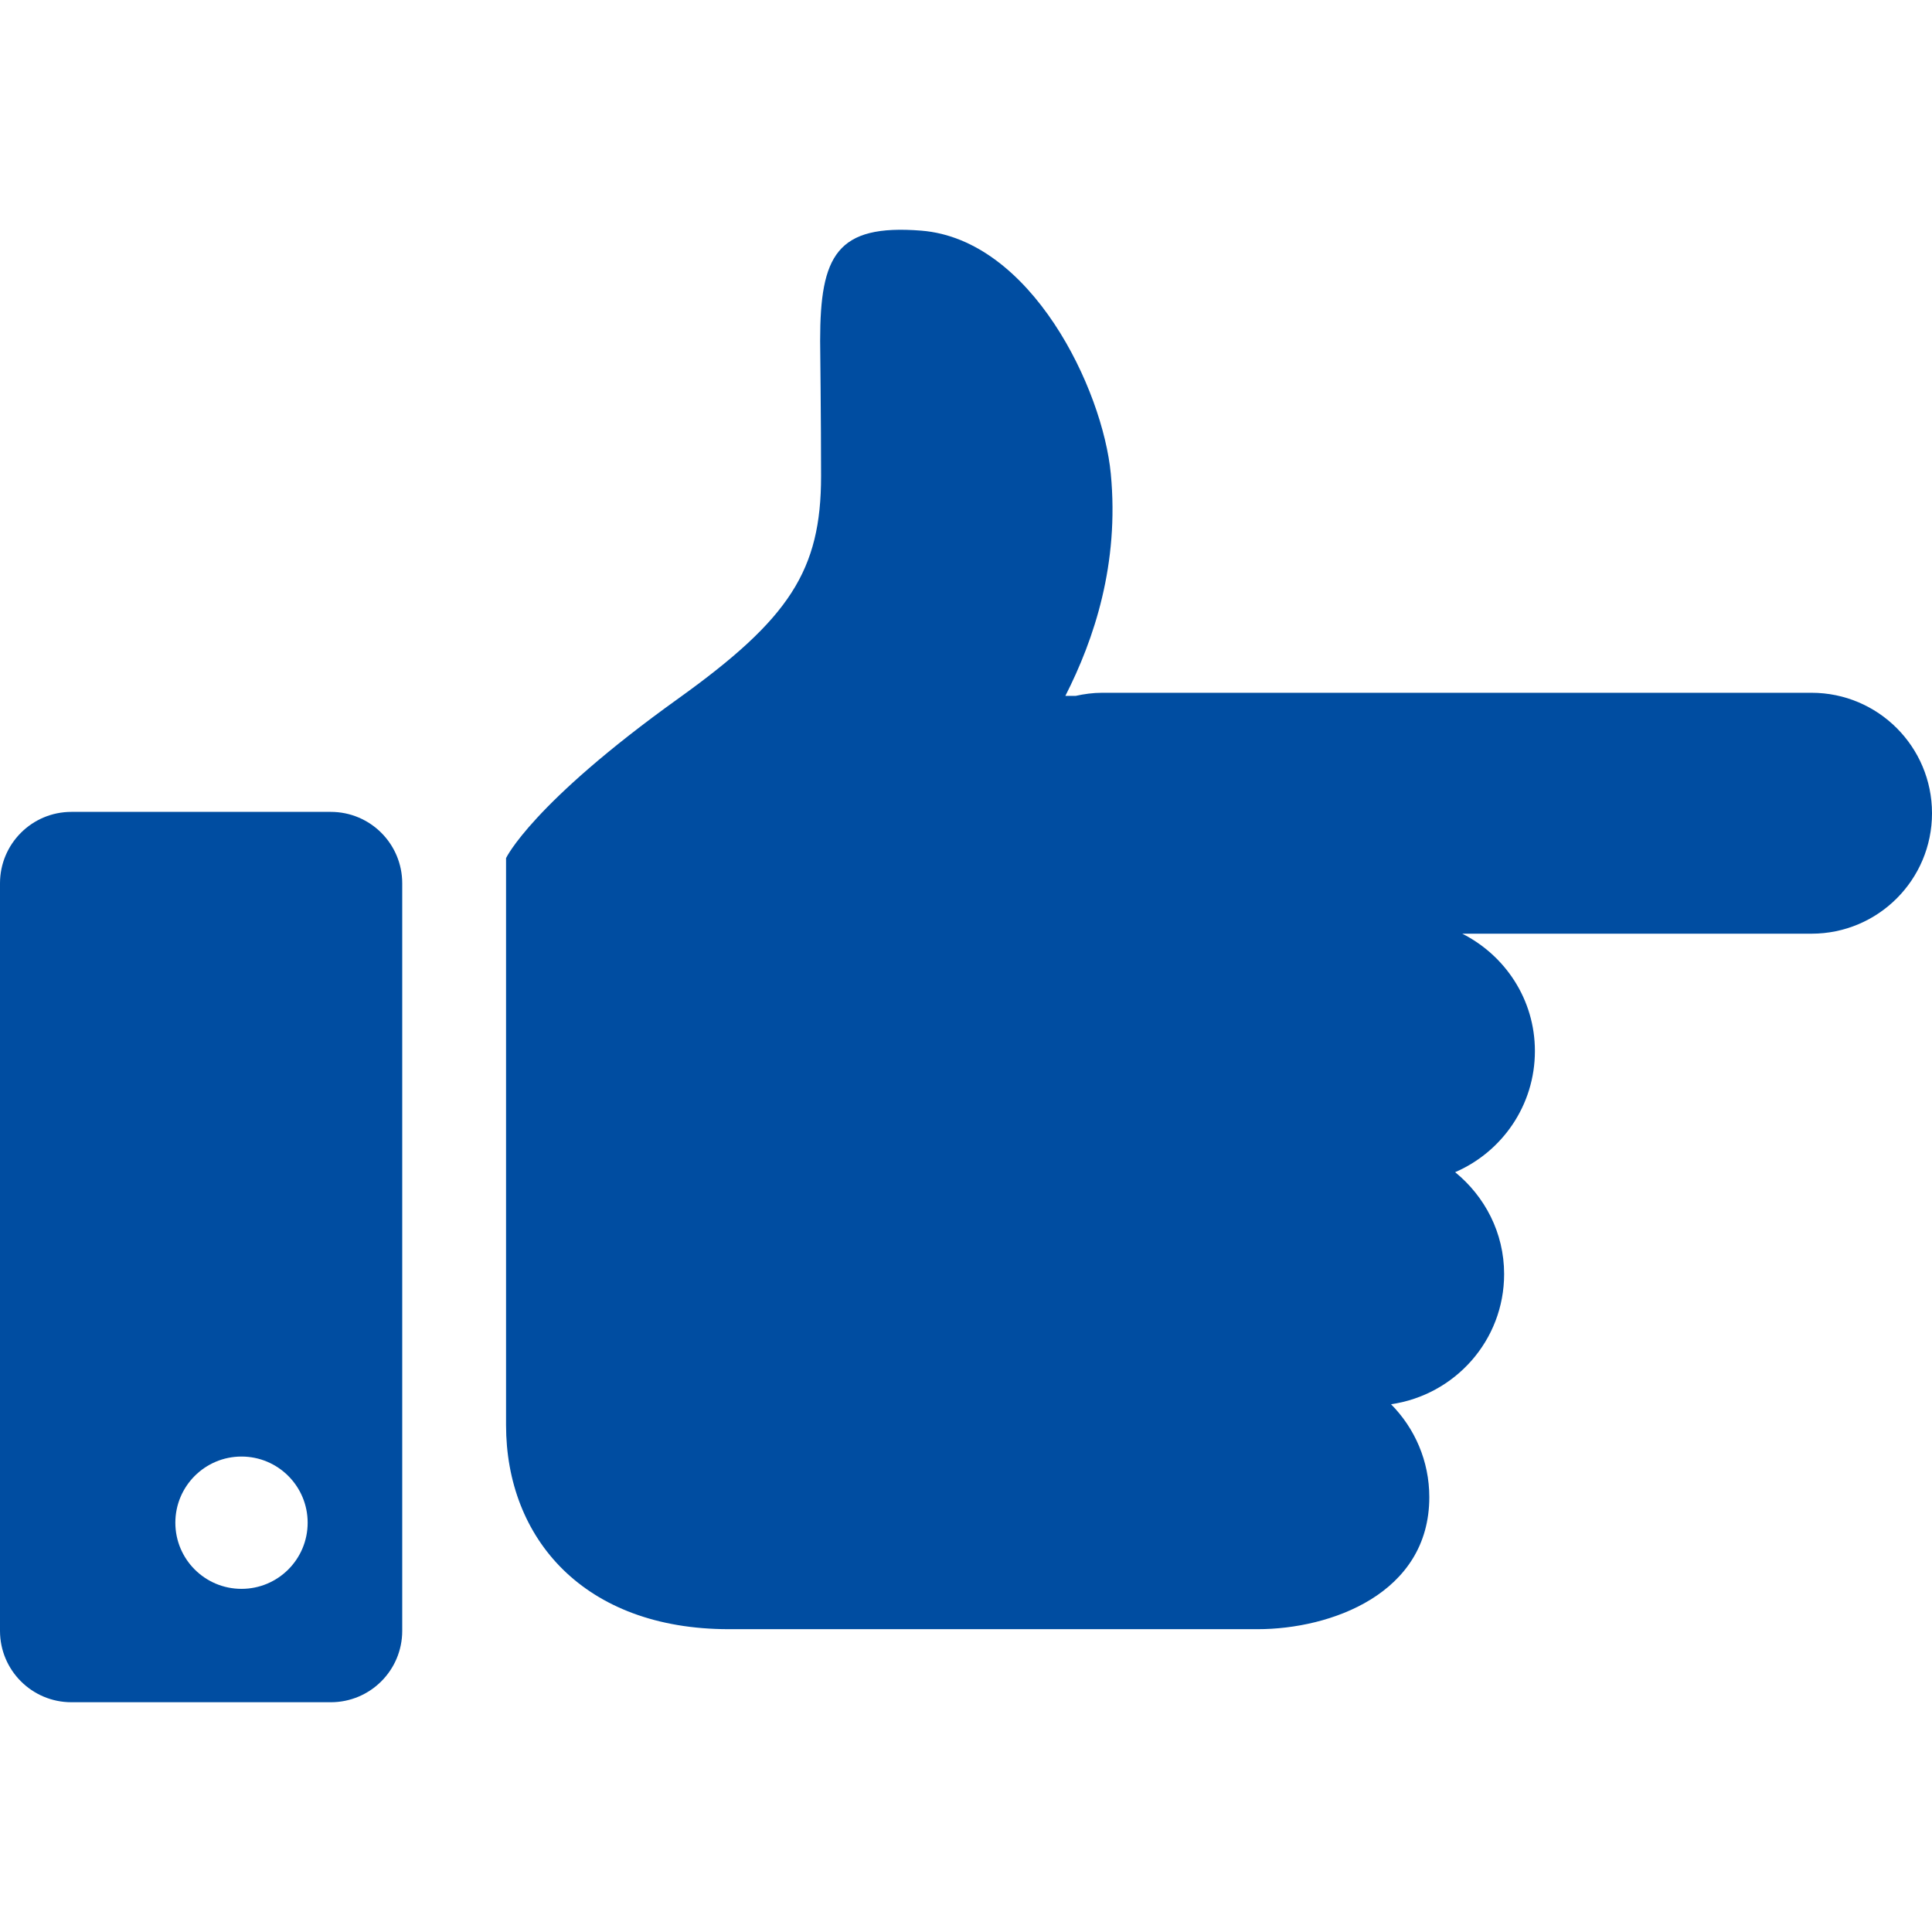
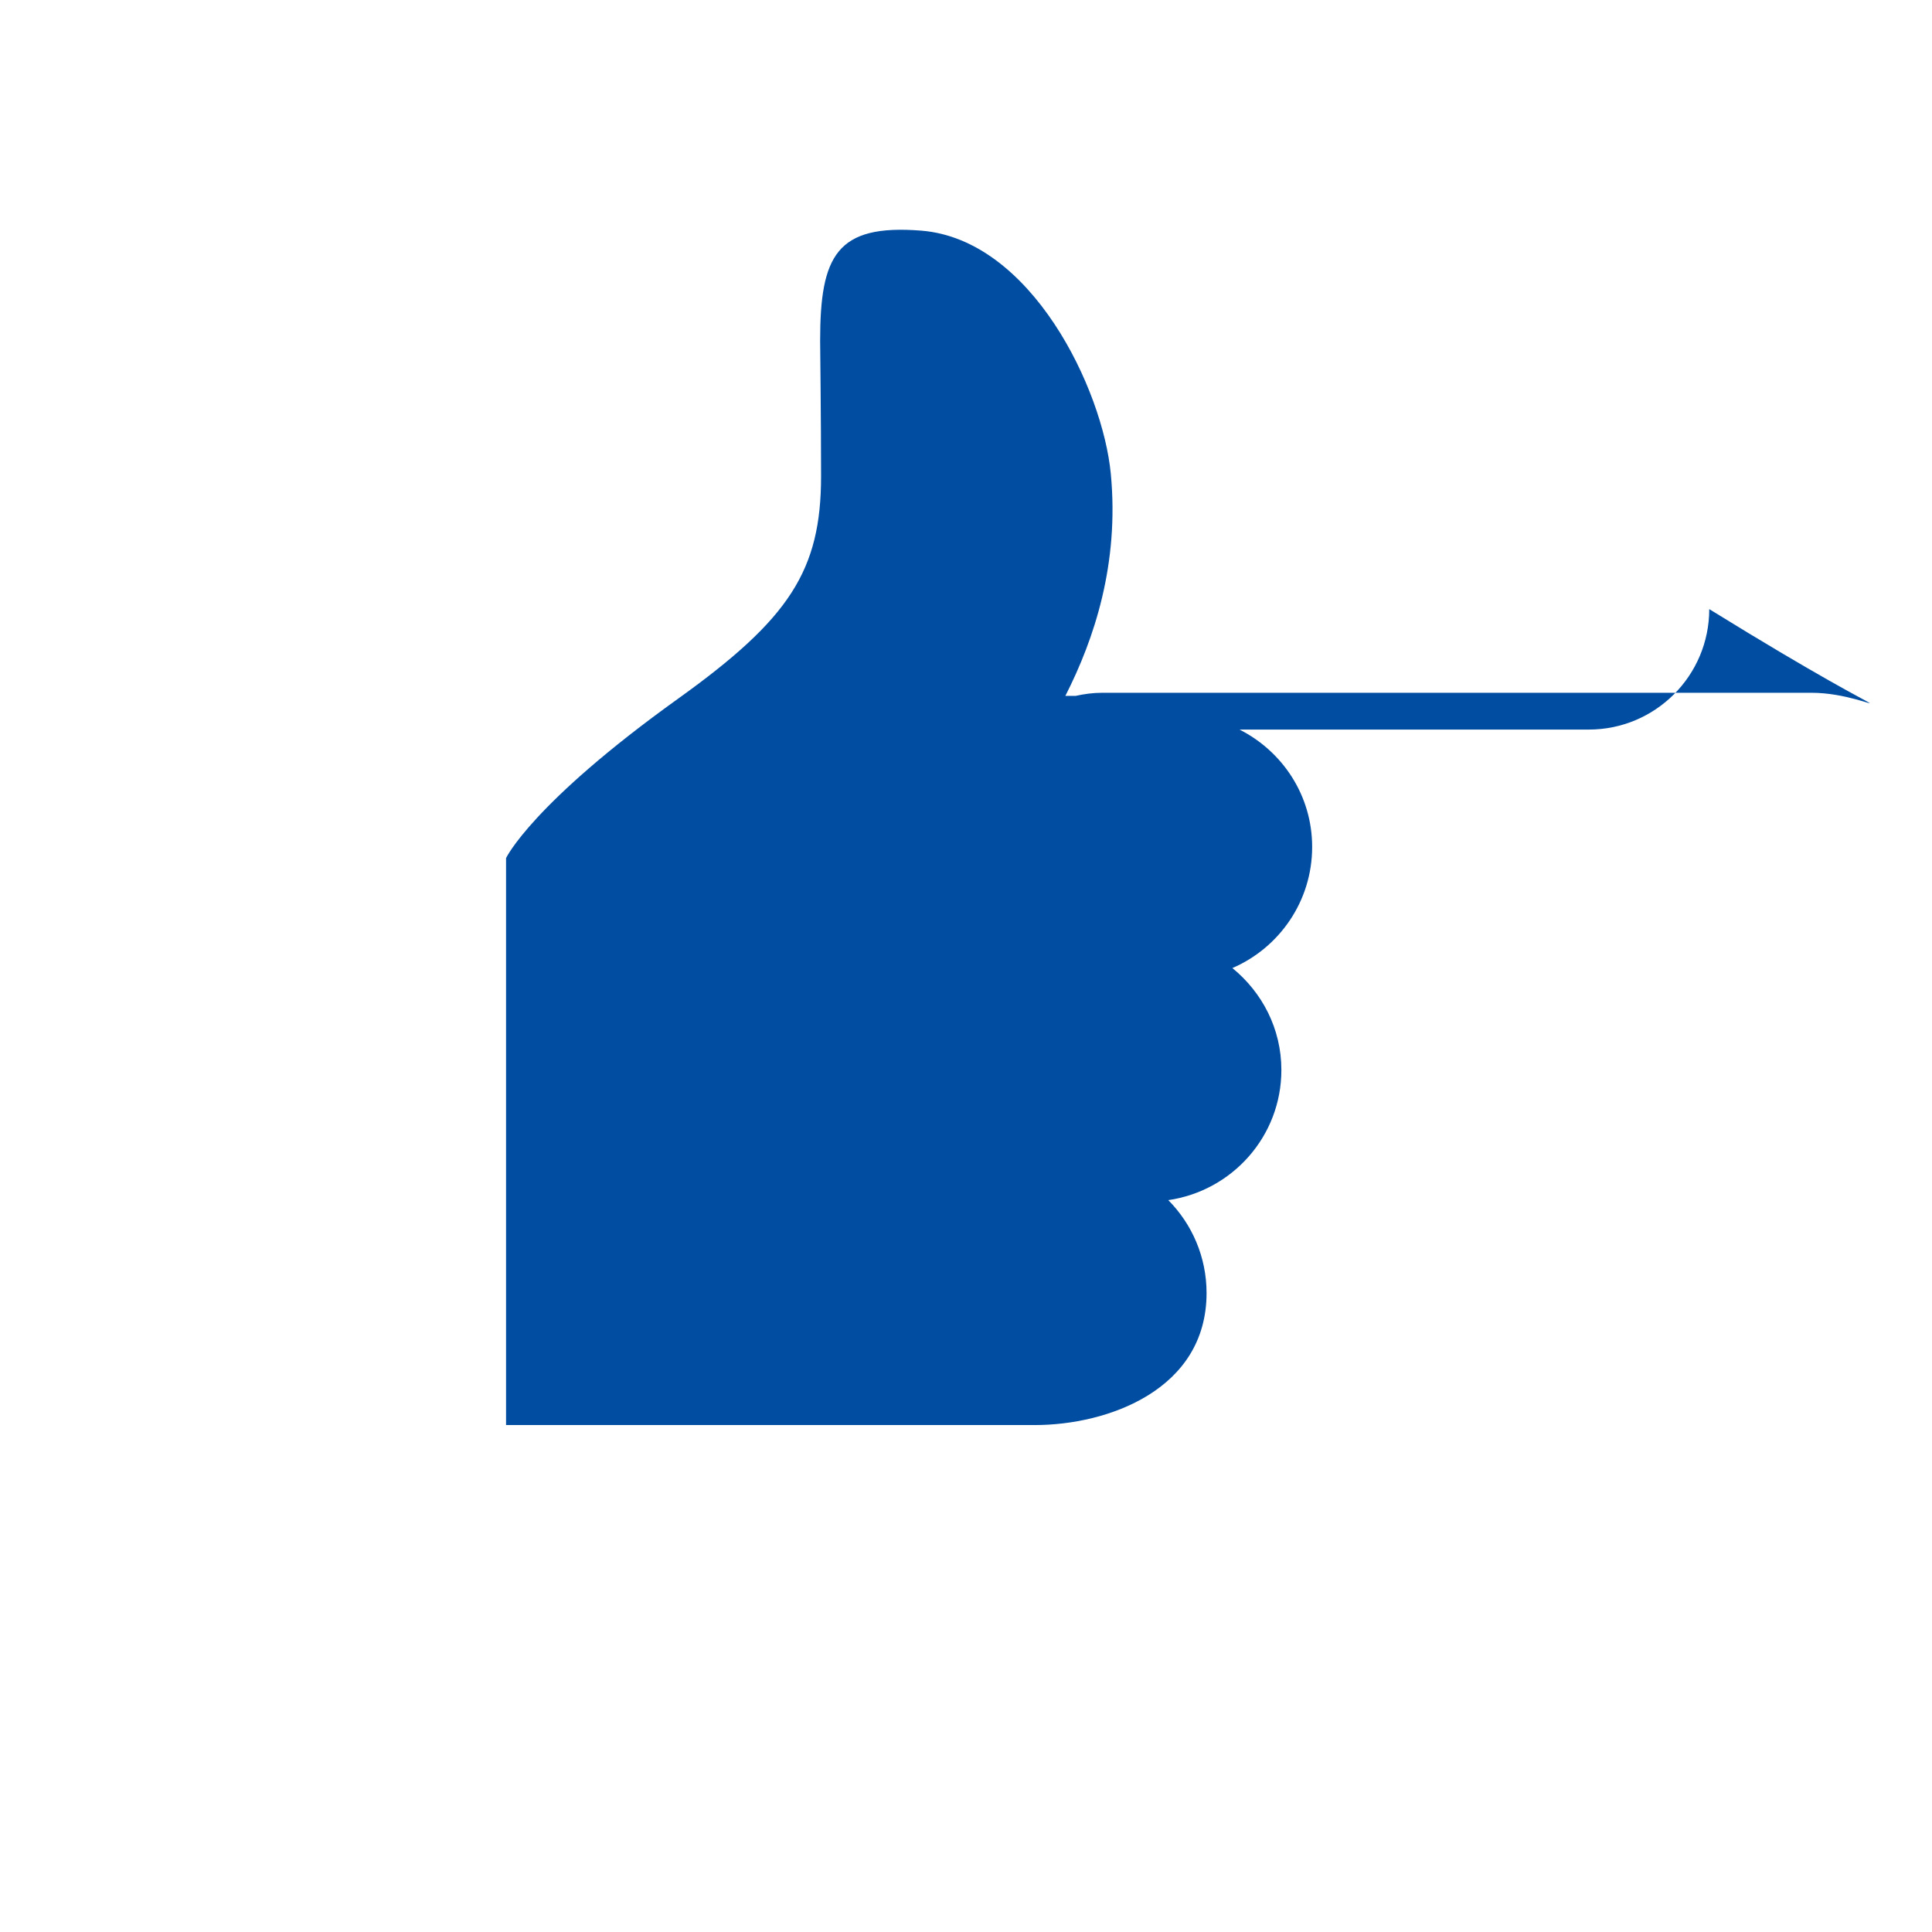
<svg xmlns="http://www.w3.org/2000/svg" version="1.1" id="_x32_" x="0px" y="0px" width="512px" height="512px" viewBox="0 0 512 512" style="width: 64px; height: 64px; opacity: 1;" xml:space="preserve">
  <style type="text/css">

	.st0{fill:#4B4B4B;}

</style>
  <g>
-     <path class="st0" d="M87.656,215.156H18.922C8.469,215.156,0,223.625,0,234.094v198.094c0,10.453,8.469,18.922,18.922,18.922   h68.734c10.469,0,18.938-8.469,18.938-18.922V234.094C106.594,223.625,98.125,215.156,87.656,215.156z M64,421.063   c-9.688,0-17.531-7.844-17.531-17.531C46.469,393.859,54.313,386,64,386s17.531,7.859,17.531,17.531   C81.531,413.219,73.688,421.063,64,421.063z" style="fill: rgb(0, 77, 161);" />
-     <path class="st0" d="M480.078,183.594H292.063c-2.438,0-4.766,0.328-7.031,0.828h-2.703c7.672-15.078,14.313-35.016,12.047-58.844   c-2.125-22.453-21.047-62.109-50.219-64.453c-22.469-1.797-26.813,6.625-26.813,29.172c0,0,0.25,21.844,0.25,35.844   c0,25.078-8.359,37.828-37.844,58.984c-38.891,27.875-45.641,42.281-45.641,42.281v150.25c0,30.047,20.641,54.094,59.031,54.094   h51.469h88.656c19.344,0,45.516-9.344,45.516-34.984c0-9.609-3.875-18.297-10.141-24.625c16.922-2.453,29.969-16.891,29.969-34.5   c0-10.938-5.109-20.578-12.984-27c12.438-5.375,21.141-17.703,21.141-32.109c0-13.641-7.859-25.328-19.25-31.094h92.563   c17.625,0,31.922-14.281,31.922-31.922C512,197.891,497.703,183.594,480.078,183.594z" style="fill: rgb(0, 77, 161);" />
+     <path class="st0" d="M480.078,183.594H292.063c-2.438,0-4.766,0.328-7.031,0.828h-2.703c7.672-15.078,14.313-35.016,12.047-58.844   c-2.125-22.453-21.047-62.109-50.219-64.453c-22.469-1.797-26.813,6.625-26.813,29.172c0,0,0.25,21.844,0.25,35.844   c0,25.078-8.359,37.828-37.844,58.984c-38.891,27.875-45.641,42.281-45.641,42.281v150.25h51.469h88.656c19.344,0,45.516-9.344,45.516-34.984c0-9.609-3.875-18.297-10.141-24.625c16.922-2.453,29.969-16.891,29.969-34.5   c0-10.938-5.109-20.578-12.984-27c12.438-5.375,21.141-17.703,21.141-32.109c0-13.641-7.859-25.328-19.25-31.094h92.563   c17.625,0,31.922-14.281,31.922-31.922C512,197.891,497.703,183.594,480.078,183.594z" style="fill: rgb(0, 77, 161);" />
  </g>
</svg>